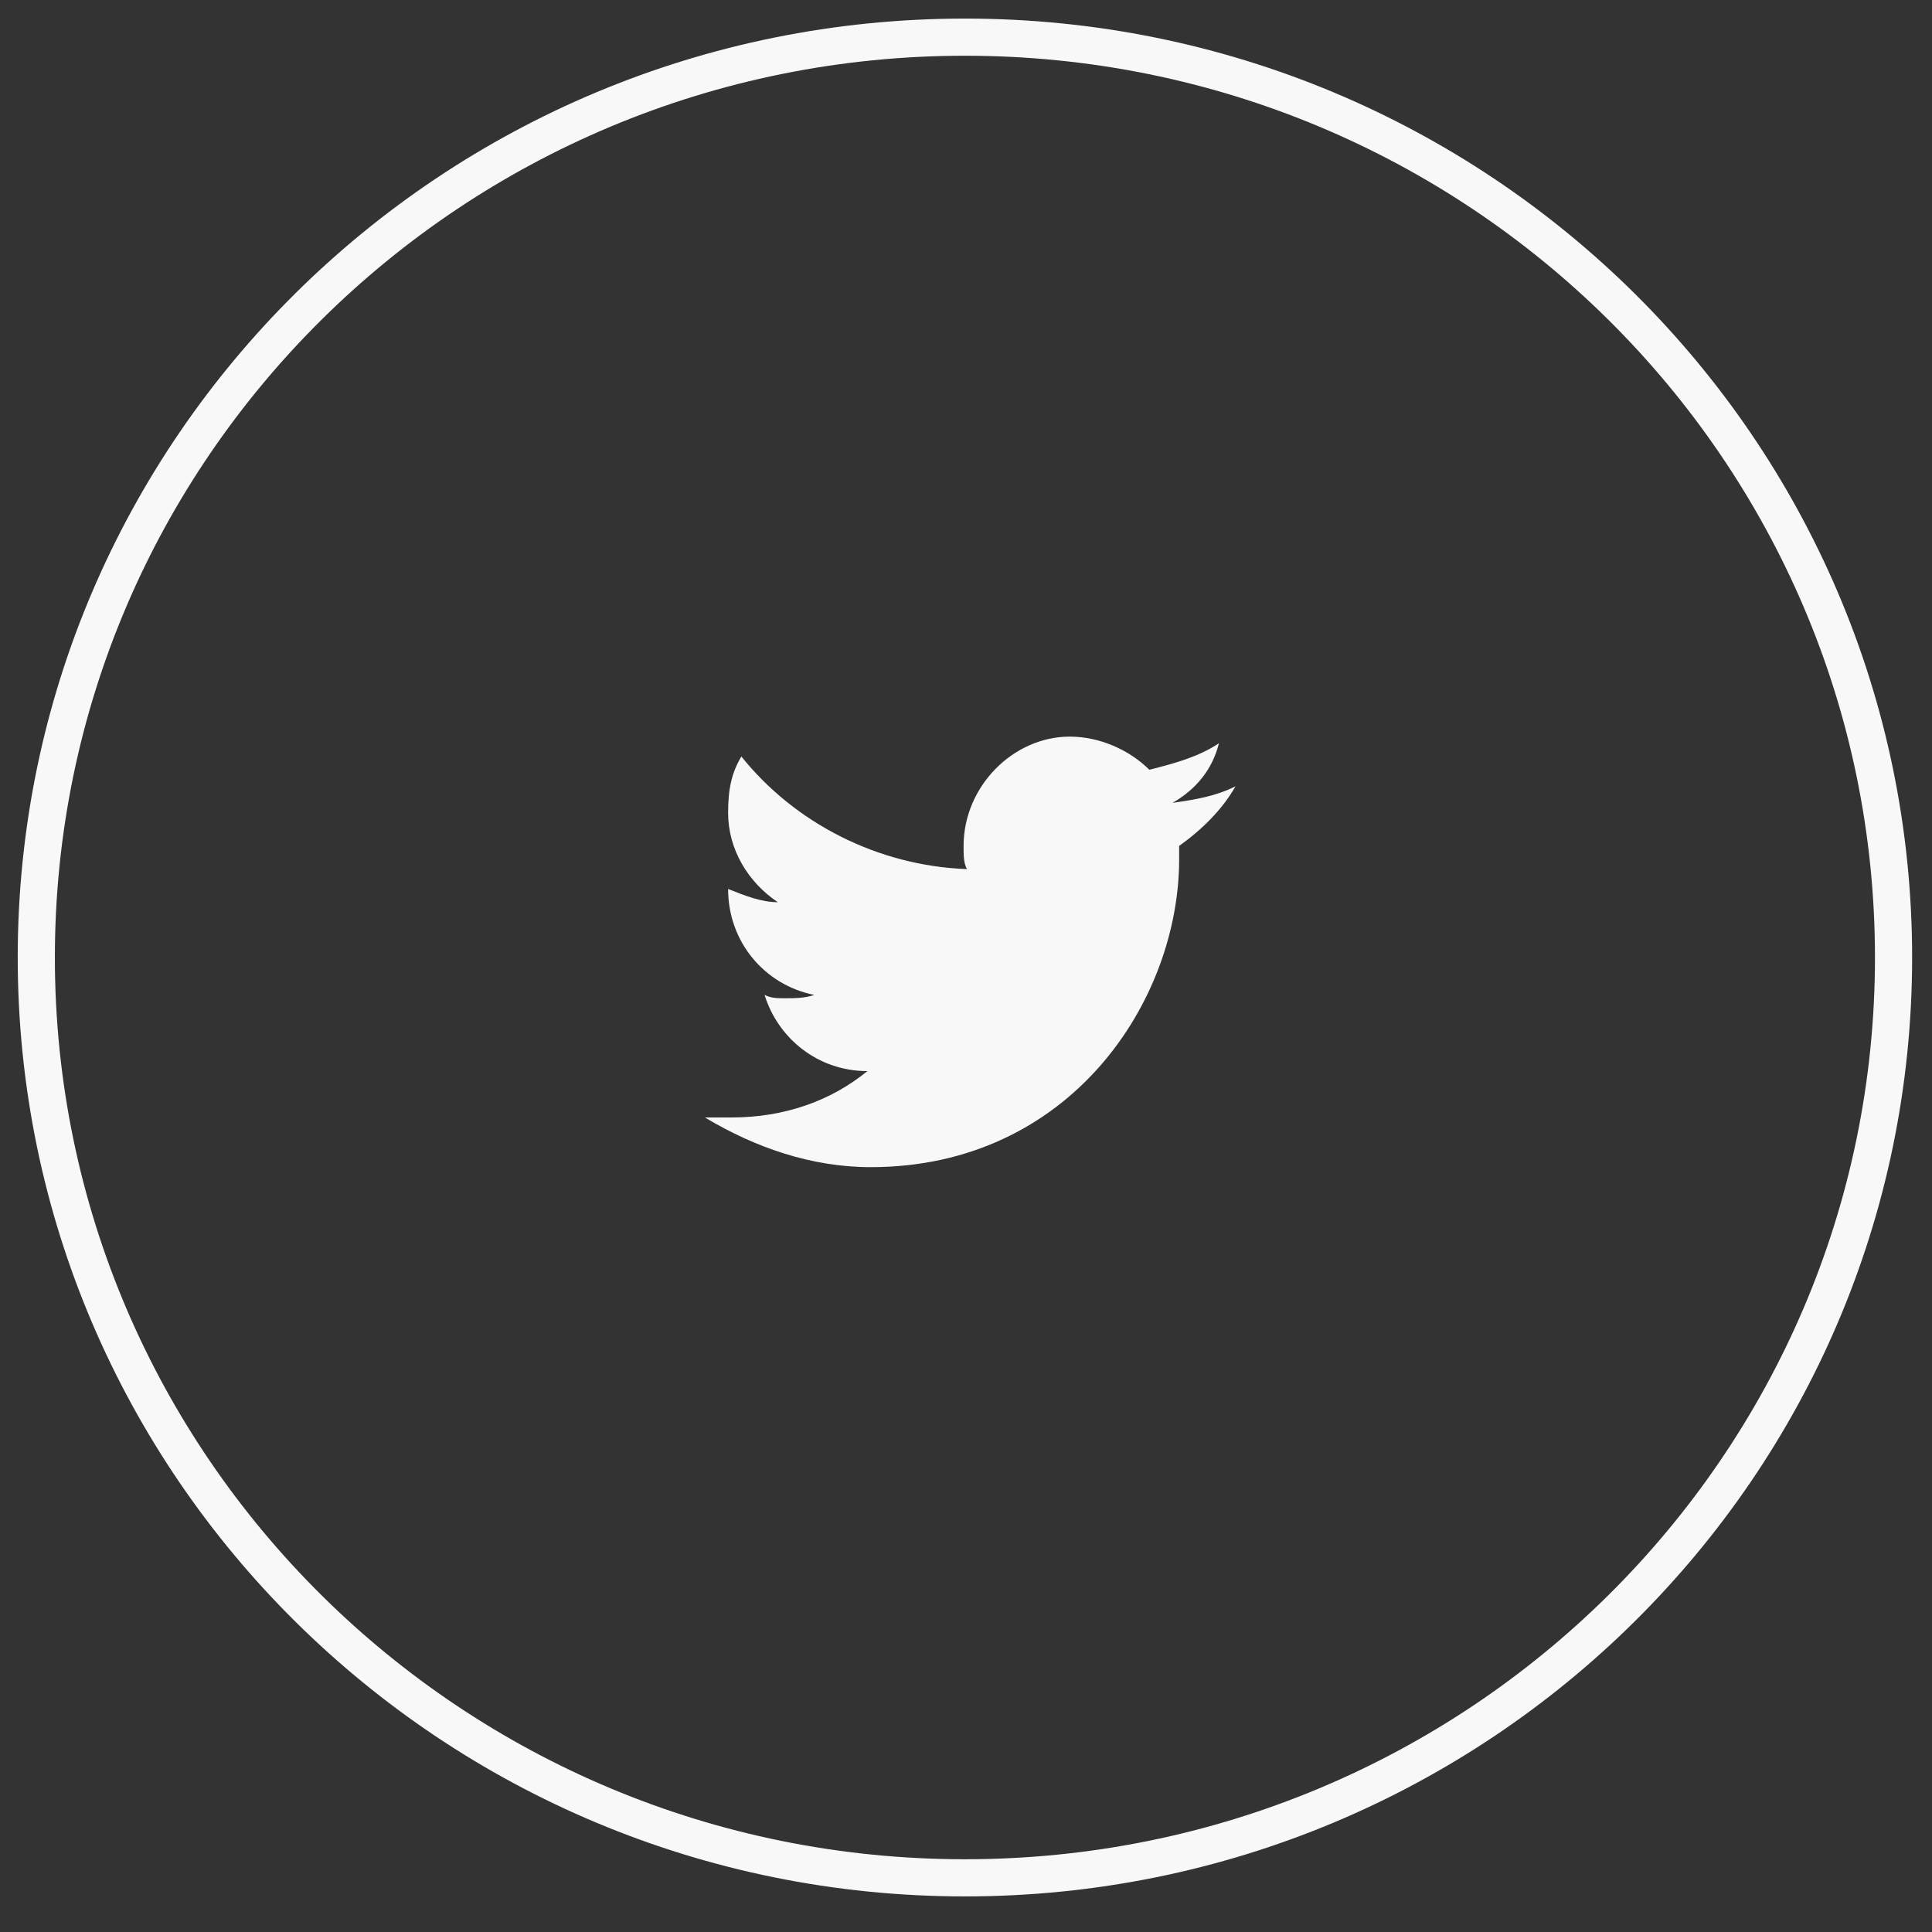
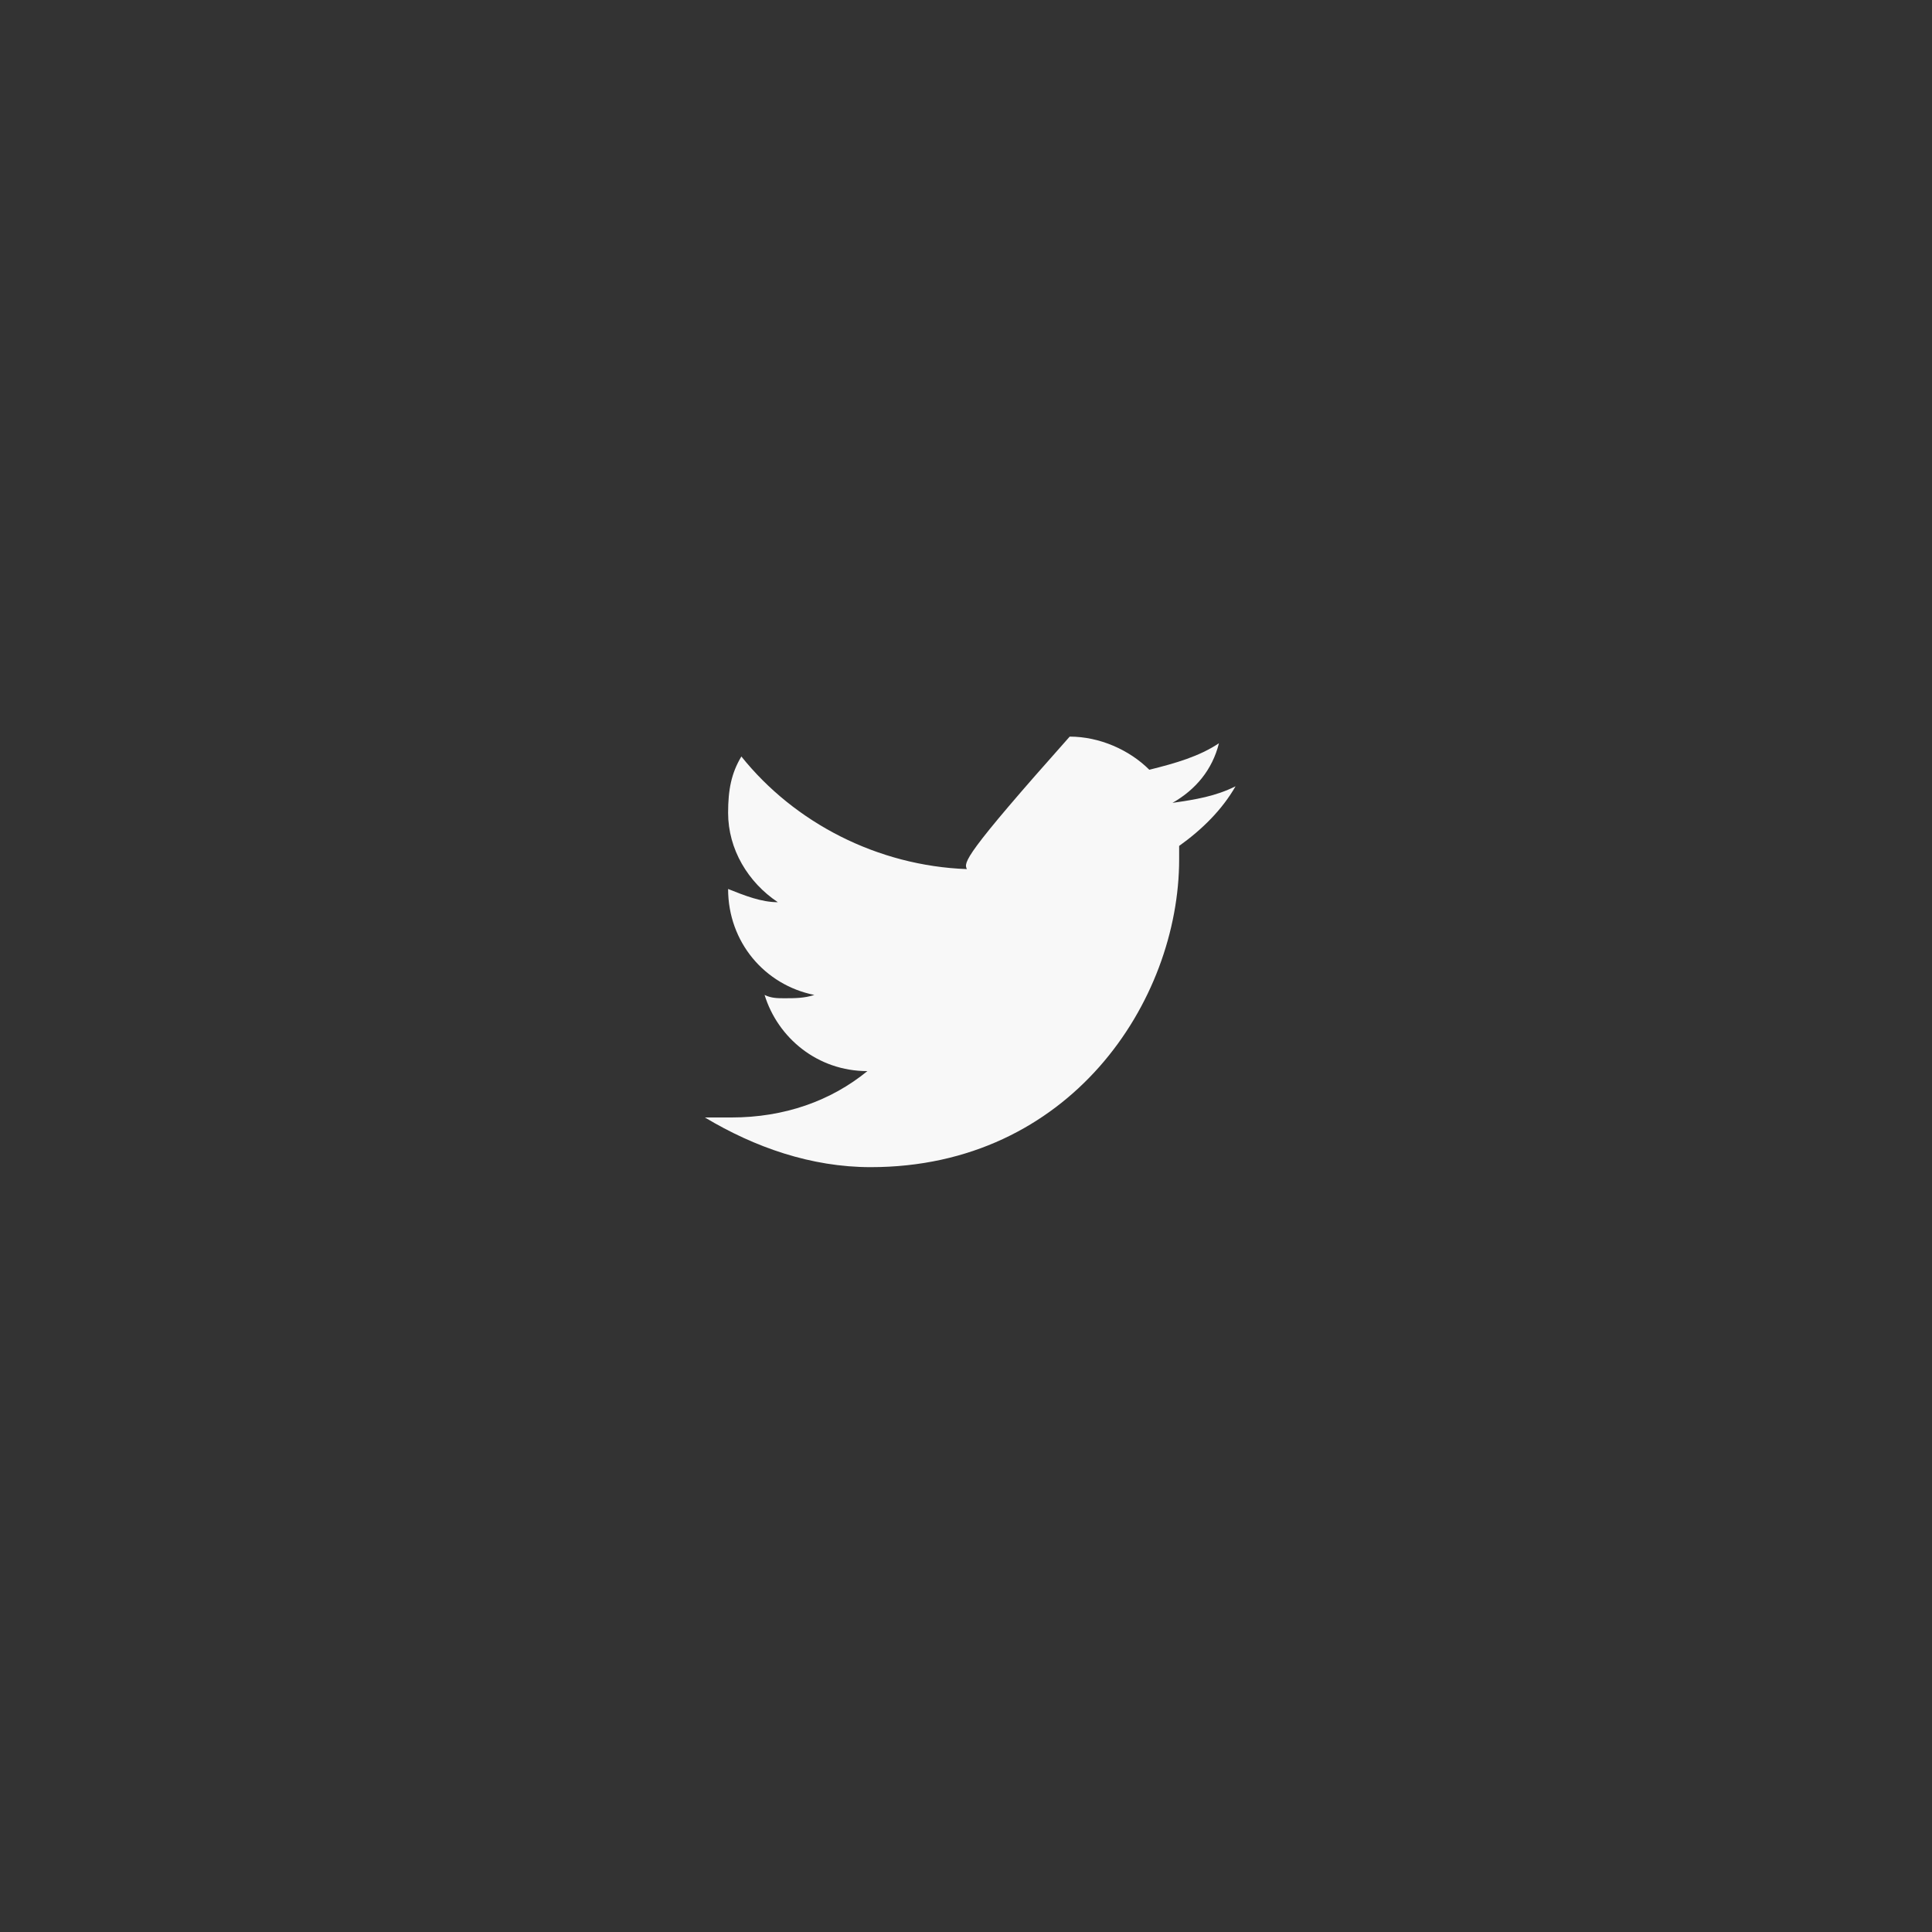
<svg xmlns="http://www.w3.org/2000/svg" width="52" height="52" viewBox="0 0 52 52" fill="none">
  <rect x="0" y="0" width="52" height="52" fill="#333333" stroke="none" />
-   <path d="M25.971 50.542C39.775 50.542 50.965 39.452 50.965 25.771C50.965 12.09 39.775 1 25.971 1C12.167 1 0.977 12.09 0.977 25.771C0.977 39.452 12.167 50.542 25.971 50.542Z" stroke="#F8F8F8" />
-   <path d="M33.255 21.163C32.719 21.431 32.183 21.52 31.558 21.609C32.183 21.253 32.63 20.718 32.808 20.005C32.273 20.361 31.648 20.54 30.934 20.718C30.398 20.183 29.595 19.826 28.791 19.826C27.274 19.826 25.935 21.163 25.935 22.768C25.935 23.035 25.935 23.213 26.024 23.392C23.614 23.303 21.382 22.144 19.954 20.361C19.686 20.807 19.597 21.253 19.597 21.877C19.597 22.857 20.133 23.748 20.936 24.283C20.49 24.283 20.043 24.105 19.597 23.927C19.597 25.353 20.579 26.511 21.918 26.779C21.65 26.868 21.382 26.868 21.114 26.868C20.936 26.868 20.758 26.868 20.579 26.779C20.936 27.938 22.007 28.829 23.346 28.829C22.364 29.631 21.114 30.077 19.686 30.077C19.419 30.077 19.24 30.077 18.972 30.077C20.311 30.879 21.829 31.414 23.435 31.414C28.791 31.414 31.737 26.957 31.737 23.124C31.737 23.035 31.737 22.857 31.737 22.768C32.362 22.322 32.898 21.787 33.255 21.163Z" fill="#F8F8F8" />
+   <path d="M33.255 21.163C32.719 21.431 32.183 21.52 31.558 21.609C32.183 21.253 32.63 20.718 32.808 20.005C32.273 20.361 31.648 20.54 30.934 20.718C30.398 20.183 29.595 19.826 28.791 19.826C25.935 23.035 25.935 23.213 26.024 23.392C23.614 23.303 21.382 22.144 19.954 20.361C19.686 20.807 19.597 21.253 19.597 21.877C19.597 22.857 20.133 23.748 20.936 24.283C20.49 24.283 20.043 24.105 19.597 23.927C19.597 25.353 20.579 26.511 21.918 26.779C21.65 26.868 21.382 26.868 21.114 26.868C20.936 26.868 20.758 26.868 20.579 26.779C20.936 27.938 22.007 28.829 23.346 28.829C22.364 29.631 21.114 30.077 19.686 30.077C19.419 30.077 19.24 30.077 18.972 30.077C20.311 30.879 21.829 31.414 23.435 31.414C28.791 31.414 31.737 26.957 31.737 23.124C31.737 23.035 31.737 22.857 31.737 22.768C32.362 22.322 32.898 21.787 33.255 21.163Z" fill="#F8F8F8" />
</svg>